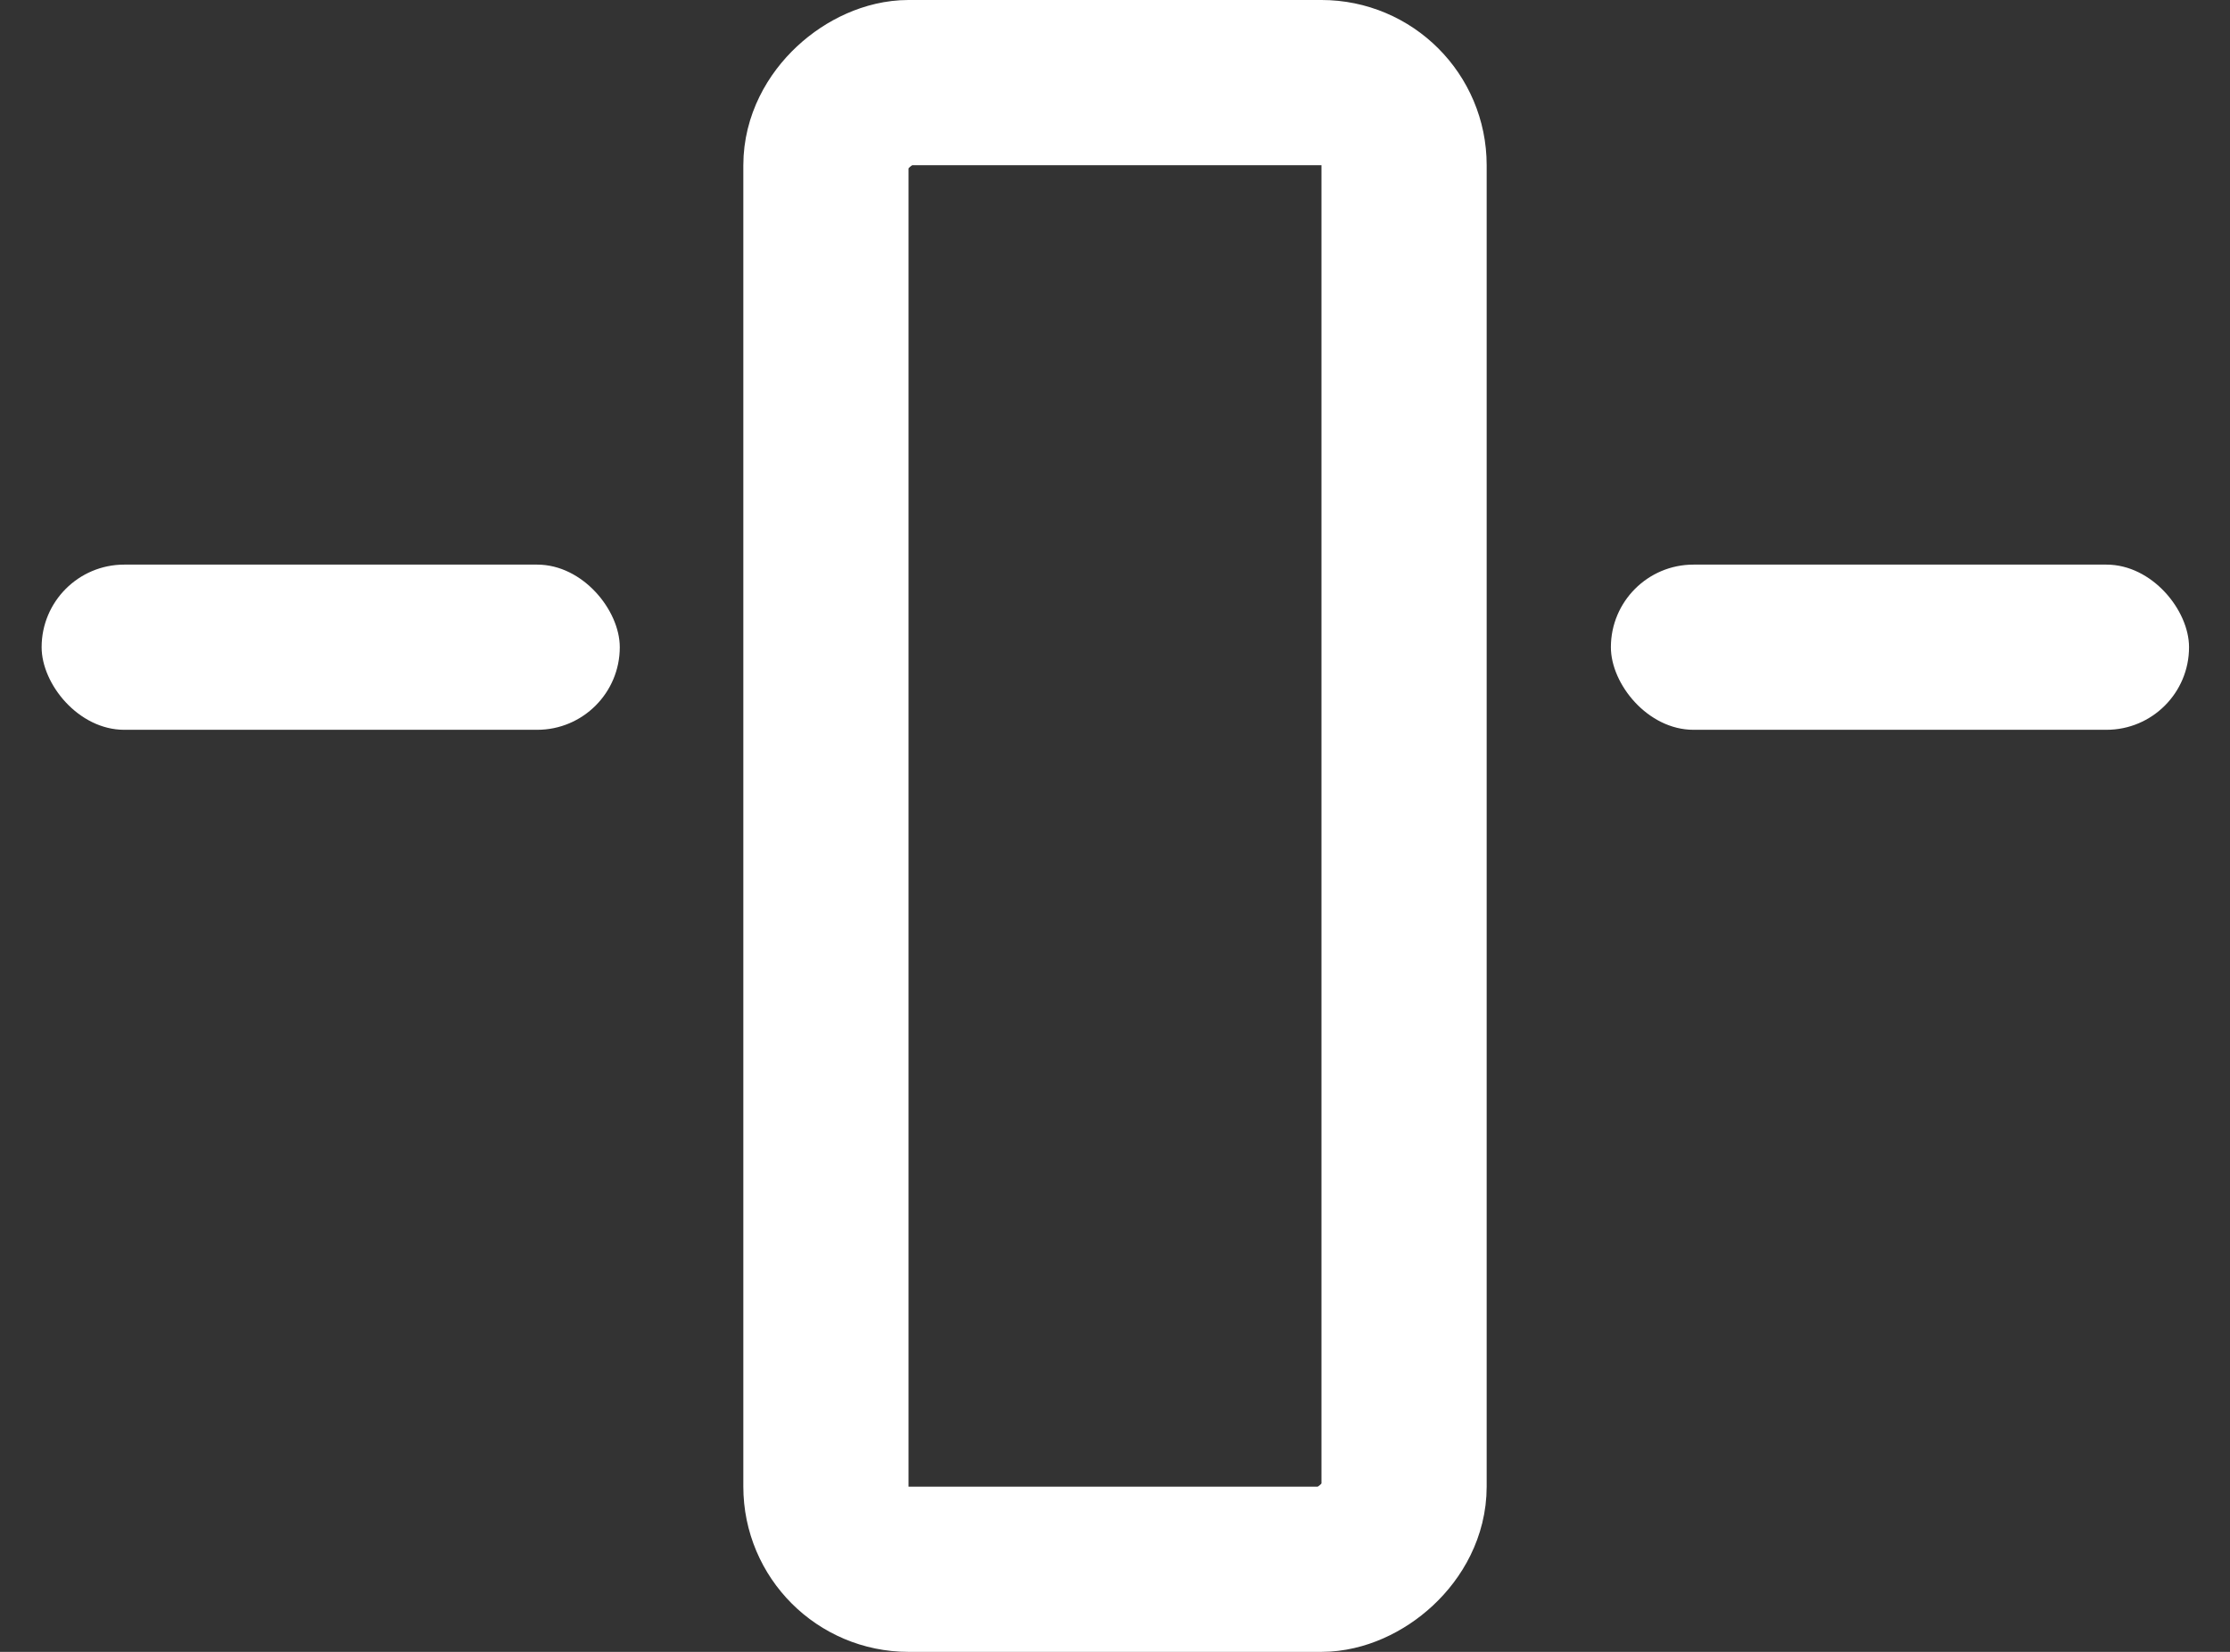
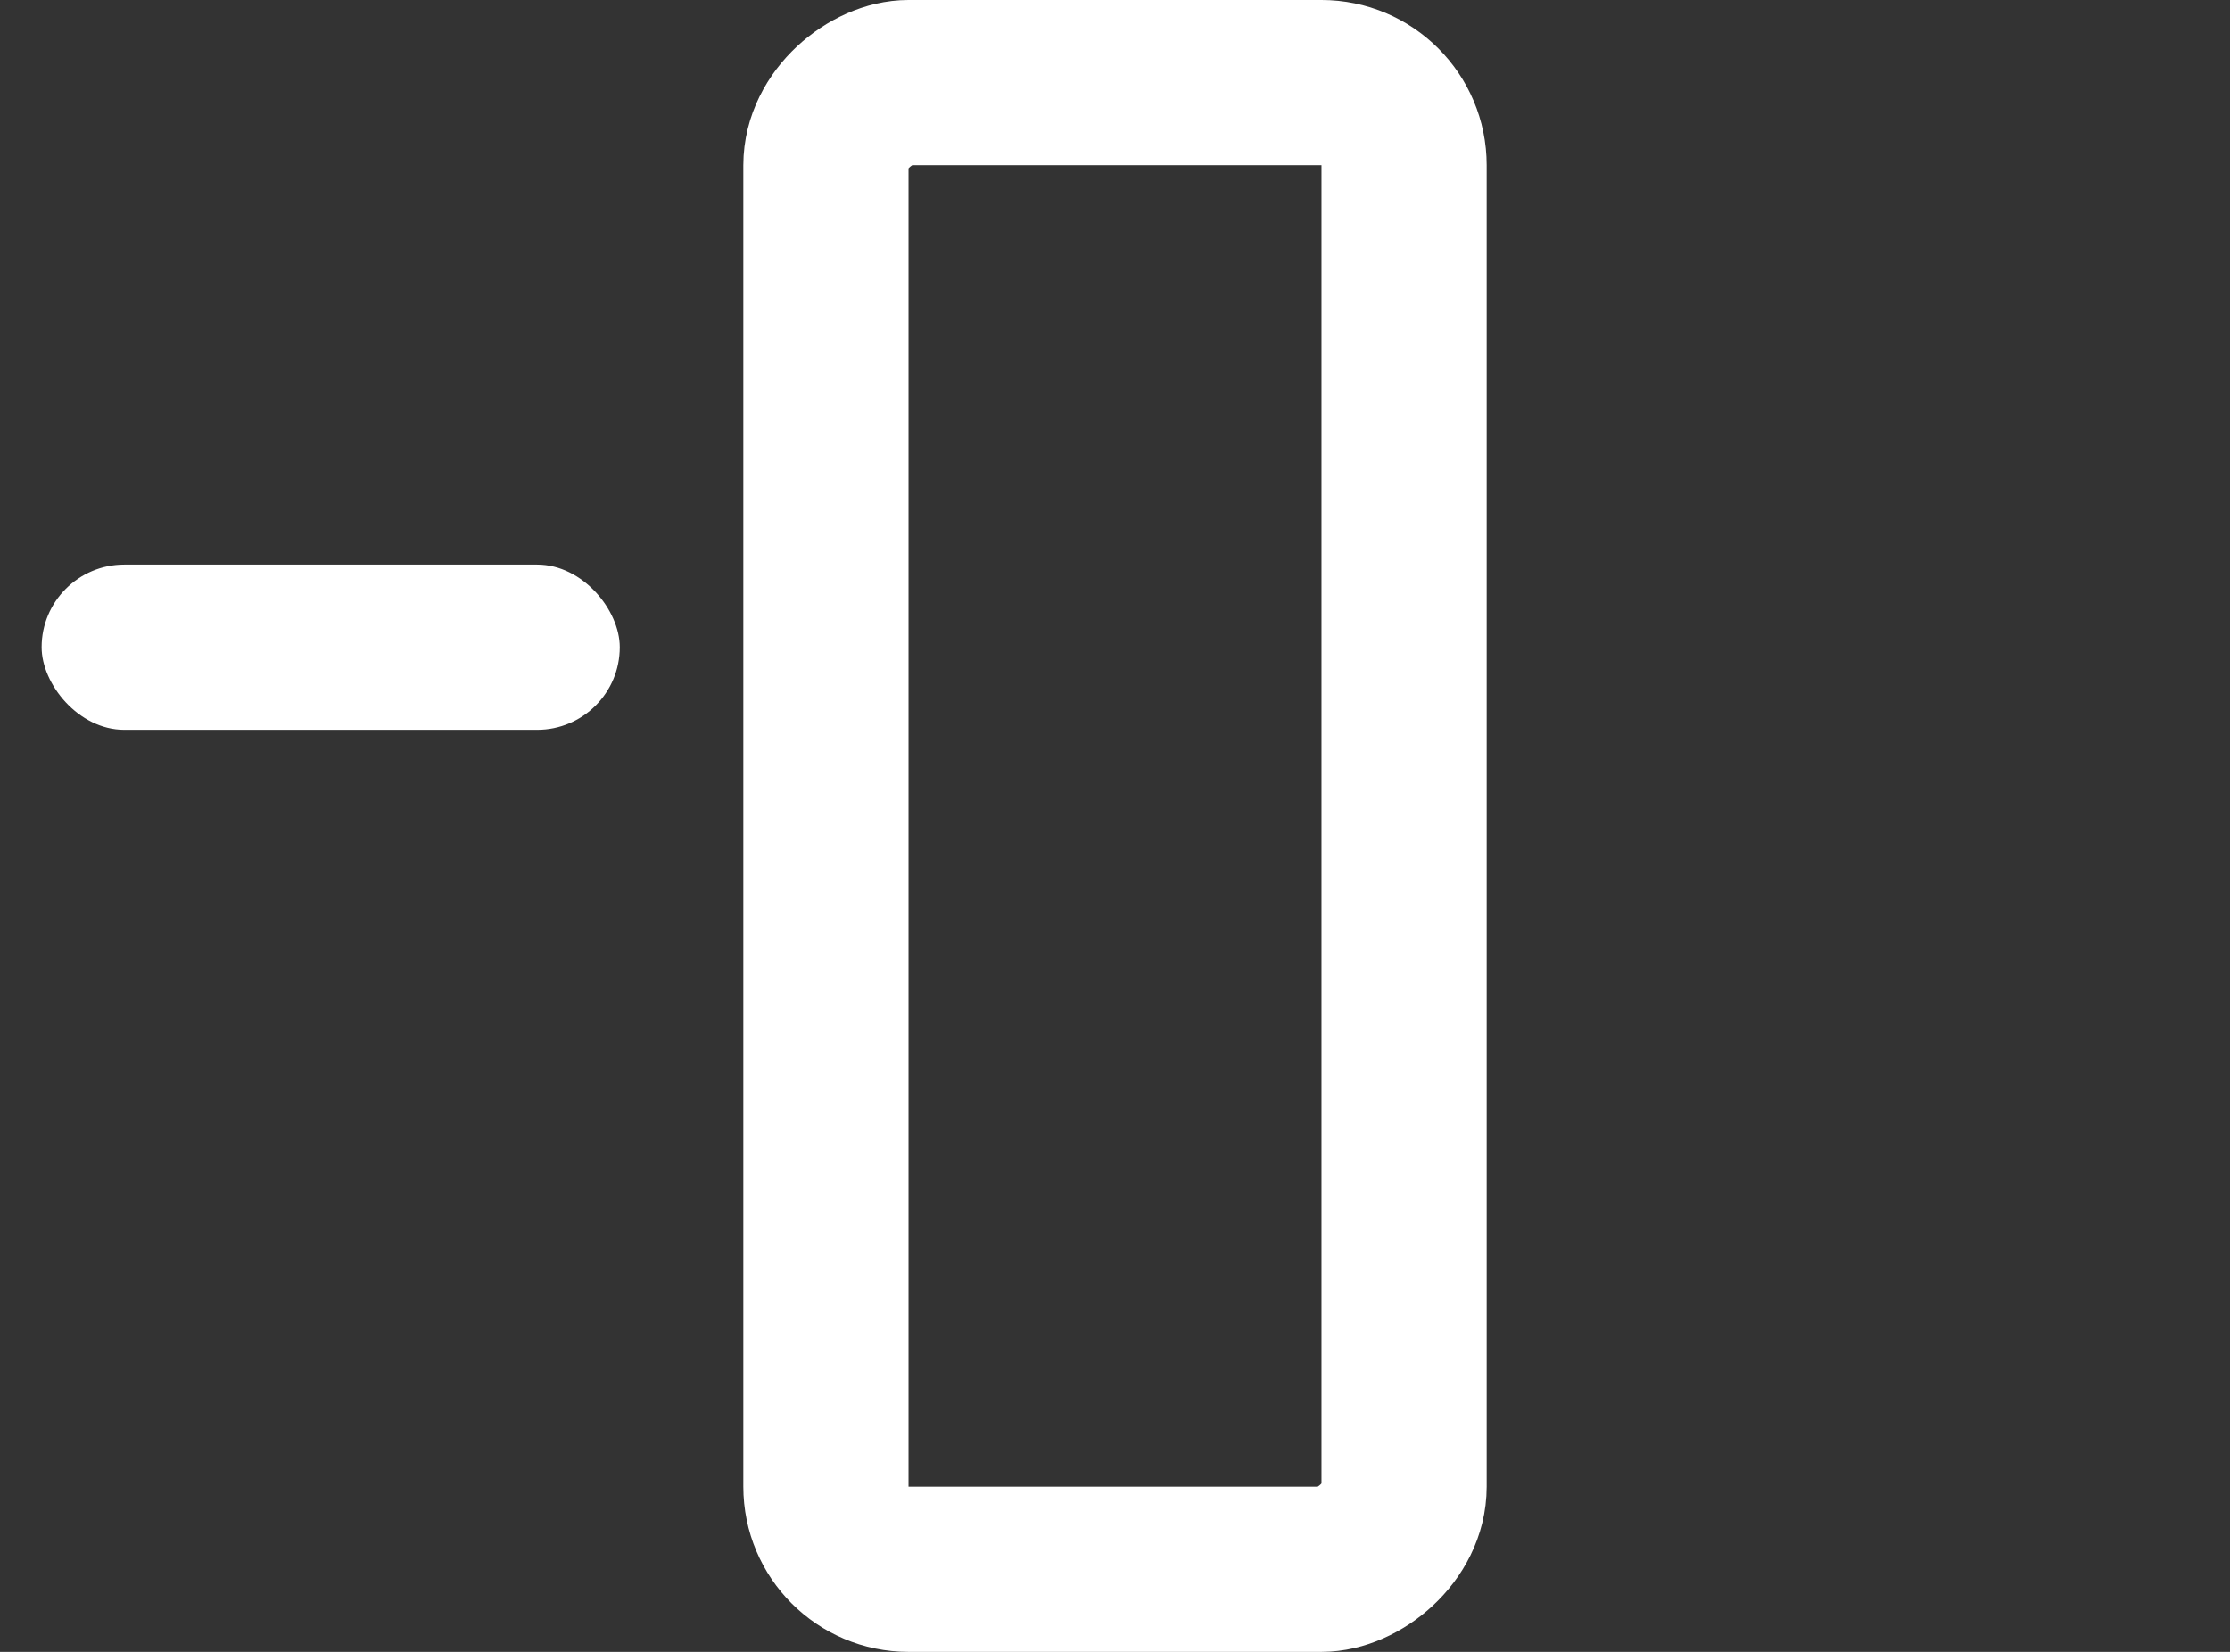
<svg xmlns="http://www.w3.org/2000/svg" width="27px" height="20px" viewBox="0 0 27 20" version="1.1">
  <rect x="0" y="0" width="27" height="20" fill="#333333" stroke="none" />
  <title>Group</title>
  <desc>Created with Sketch.</desc>
  <g id="Design" stroke="none" stroke-width="1" fill="none" fill-rule="evenodd">
    <g id="mounting-inactive" transform="translate(-305, -5)">
      <g id="Group-5-Copy-2" transform="translate(305, 0)">
        <g id="Group" transform="translate(0.504, 5.5)">
          <rect id="Rectangle" stroke="#FFF" stroke-width="2" transform="translate(12.996, 9.5) rotate(90) translate(-12.996, -9.5) " x="3.996" y="6" width="18" height="7" rx="1" />
          <rect id="Rectangle" fill="#FFF" x="0" y="6.336" width="7" height="2" rx="1" />
-           <rect id="Rectangle-Copy-5" fill="#FFF" x="19" y="6.336" width="7" height="2" rx="1" />
        </g>
      </g>
    </g>
  </g>
</svg>